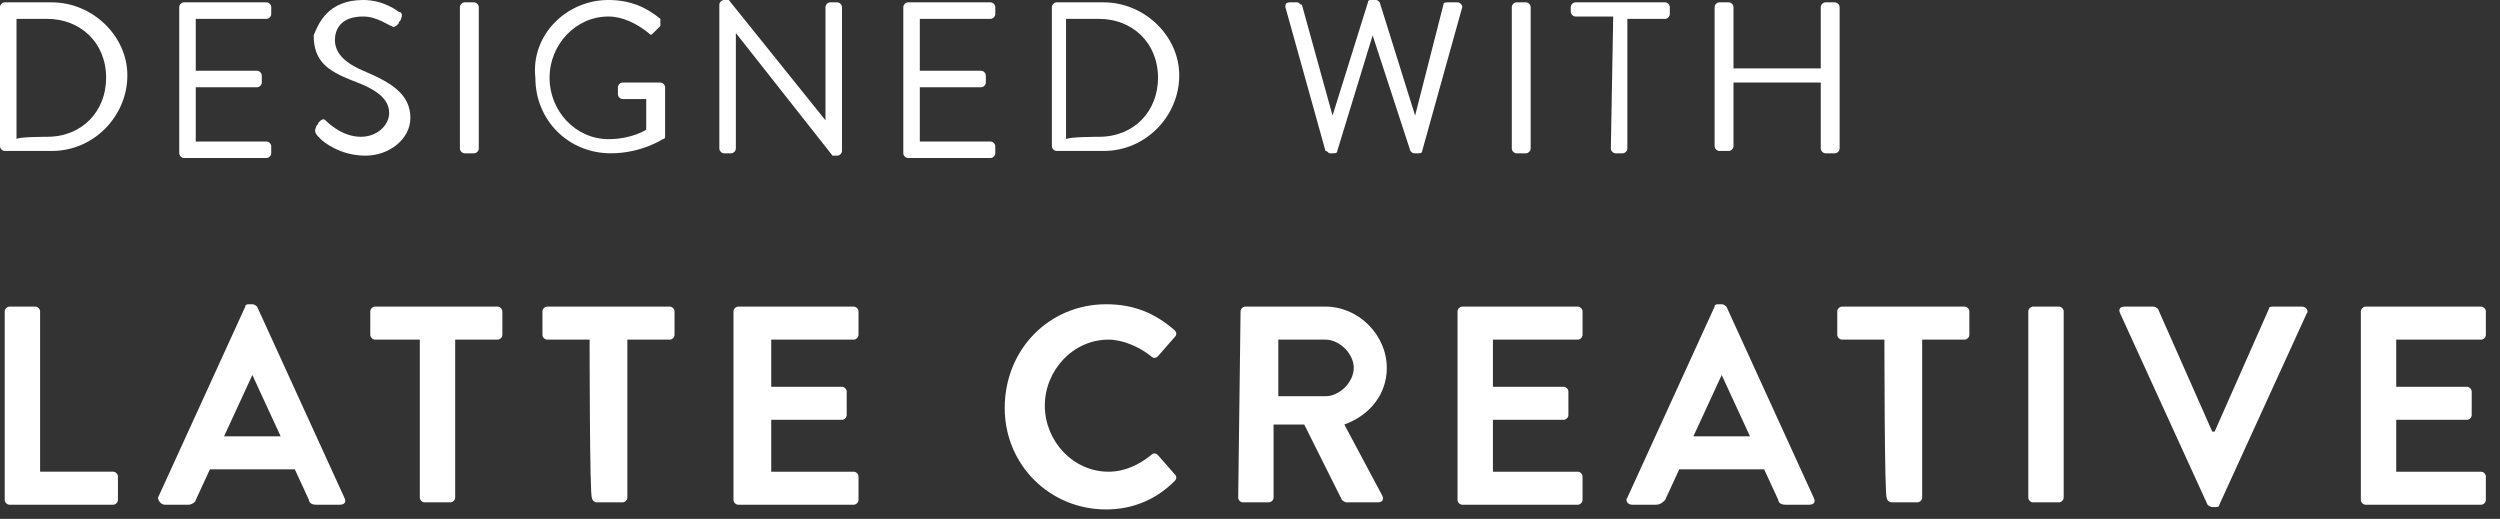
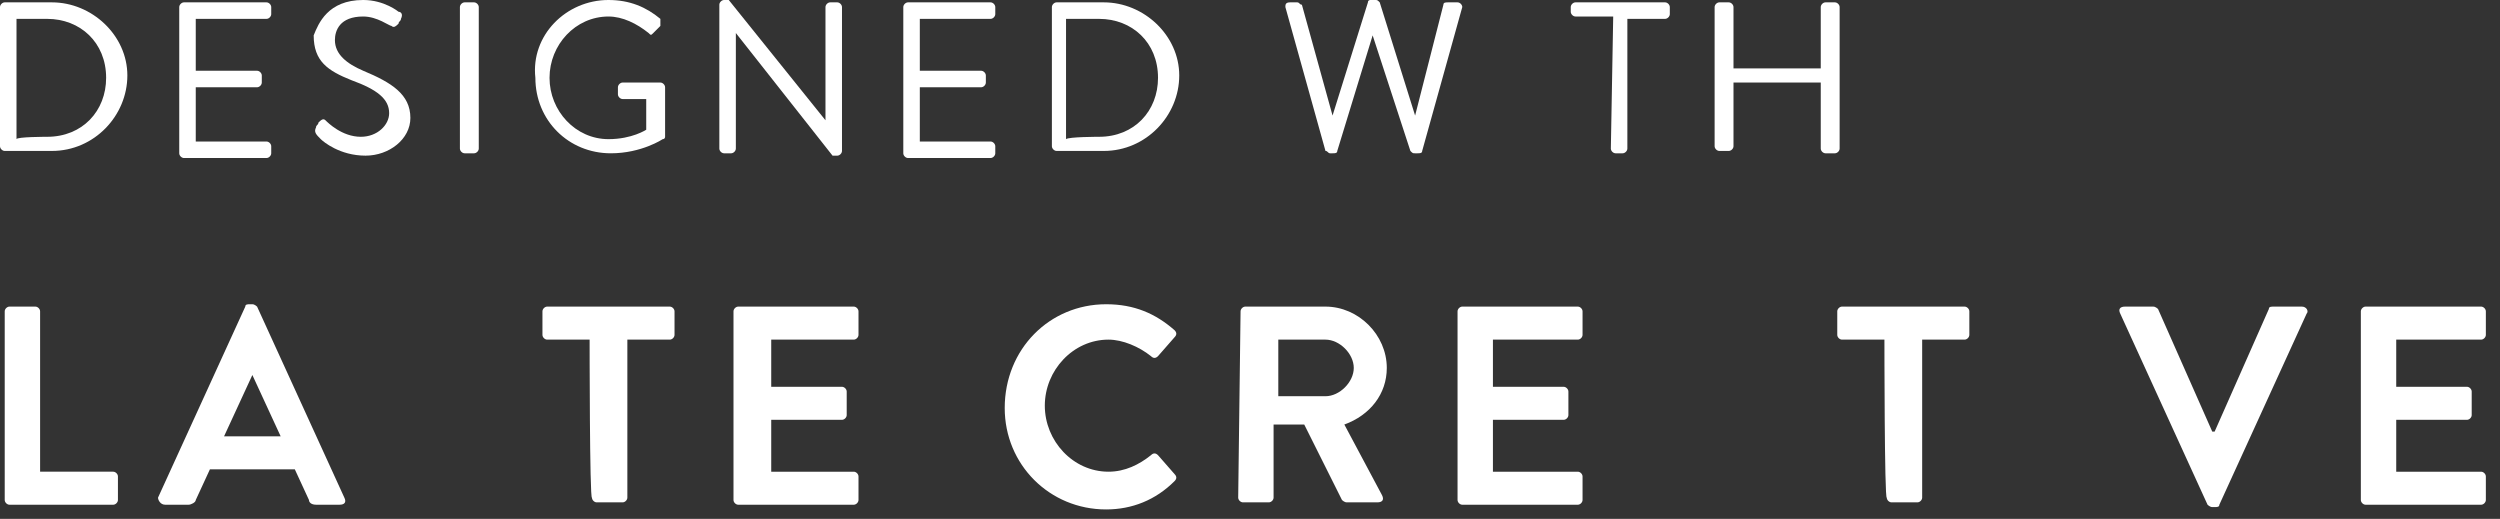
<svg xmlns="http://www.w3.org/2000/svg" height="22" viewBox="0 0 106 22" width="106">
  <rect x="0" y="0" width="106" height="22" fill="#333333" stroke="none" />
  <g fill="#fff">
    <g transform="translate(0 12)">
      <path d="m.2 1.2c0-.1.1-.2.2-.2h1.1c.1 0 .2.1.2.2v6.8h3.1c.1 0 .2.1.2.2v1c0 .1-.1.2-.2.2h-4.4c-.1 0-.2-.1-.2-.2z" />
      <path d="m6.7 9.1 3.7-8.1c0-.1.1-.1.2-.1h.1c.1 0 .2.1.2.1l3.7 8.1c.1.2 0 .3-.2.3h-1c-.2 0-.3-.1-.3-.2l-.6-1.3h-3.6l-.6 1.3c0 .1-.2.2-.3.2h-1c-.2 0-.3-.2-.3-.3zm5.2-2.6-1.2-2.6-1.2 2.6z" />
-       <path d="m17.7 2.4h-1.8c-.1 0-.2-.1-.2-.2v-1c0-.1.1-.2.2-.2h5.2c.1 0 .2.1.2.2v1c0 .1-.1.2-.2.2h-1.8v6.7c0 .1-.1.2-.2.2h-1.1c-.1 0-.2-.1-.2-.2v-6.7z" />
      <path d="m25 2.4h-1.8c-.1 0-.2-.1-.2-.2v-1c0-.1.1-.2.2-.2h5.2c.1 0 .2.1.2.2v1c0 .1-.1.2-.2.2h-1.8v6.7c0 .1-.1.2-.2.2h-1.1c-.1 0-.2-.1-.2-.2-.1.1-.1-6.7-.1-6.7z" />
      <path d="m31.1 1.2c0-.1.1-.2.2-.2h4.9c.1 0 .2.1.2.2v1c0 .1-.1.2-.2.2h-3.5v2h3c.1 0 .2.1.2.2v1c0 .1-.1.2-.2.2h-3v2.2h3.5c.1 0 .2.1.2.2v1c0 .1-.1.2-.2.2h-4.9c-.1 0-.2-.1-.2-.2z" />
      <path d="m46.9.9c1.2 0 2.1.4 2.9 1.1.1.1.1.2 0 .3l-.7.8c-.1.1-.2.1-.3 0-.5-.4-1.2-.7-1.8-.7-1.5 0-2.7 1.3-2.7 2.8s1.2 2.8 2.7 2.8c.7 0 1.3-.3 1.8-.7.1-.1.2-.1.3 0l.7.8c.1.1.1.2 0 .3-.8.8-1.8 1.2-2.9 1.2-2.4 0-4.3-1.9-4.3-4.3 0-2.5 1.9-4.4 4.3-4.4z" />
      <path d="m52.6 1.2c0-.1.1-.2.2-.2h3.4c1.4 0 2.6 1.2 2.6 2.6 0 1.1-.7 2-1.8 2.4l1.6 3c.1.2 0 .3-.2.3h-1.3c-.1 0-.2-.1-.2-.1l-1.6-3.2h-1.3v3.1c0 .1-.1.2-.2.2h-1.1c-.1 0-.2-.1-.2-.2zm3.6 3.6c.6 0 1.2-.6 1.2-1.2s-.6-1.2-1.2-1.2h-2v2.4z" />
      <path d="m61.8 1.2c0-.1.1-.2.2-.2h4.9c.1 0 .2.1.2.2v1c0 .1-.1.2-.2.2h-3.6v2h3c.1 0 .2.1.2.2v1c0 .1-.1.2-.2.2h-3v2.2h3.6c.1 0 .2.1.2.2v1c0 .1-.1.2-.2.2h-4.9c-.1 0-.2-.1-.2-.2z" />
-       <path d="m69 9.1 3.7-8.1c0-.1.1-.1.2-.1h.1c.1 0 .2.1.2.1l3.7 8.1c.1.2 0 .3-.2.3h-1c-.2 0-.3-.1-.3-.2l-.6-1.3h-3.6l-.6 1.3c-.1.1-.2.2-.4.2h-1c-.2 0-.3-.2-.2-.3zm5.2-2.6-1.2-2.6-1.2 2.6z" />
      <path d="m79.9 2.4h-1.8c-.1 0-.2-.1-.2-.2v-1c0-.1.1-.2.2-.2h5.2c.1 0 .2.1.2.2v1c0 .1-.1.2-.2.2h-1.8v6.7c0 .1-.1.2-.2.2h-1.1c-.1 0-.2-.1-.2-.2-.1.1-.1-6.7-.1-6.7z" />
-       <path d="m86 1.2c0-.1.1-.2.2-.2h1.1c.1 0 .2.1.2.2v7.9c0 .1-.1.2-.2.2h-1.1c-.1 0-.2-.1-.2-.2z" />
      <path d="m89.9 1.3c-.1-.2 0-.3.2-.3h1.2c.1 0 .2.1.2.1l2.3 5.2h.1l2.3-5.2c0-.1.1-.1.2-.1h1.2c.2 0 .3.2.2.3l-3.7 8.1c0 .1-.1.1-.2.1h-.1c-.1 0-.2-.1-.2-.1z" />
      <path d="m100.1 1.2c0-.1.1-.2.2-.2h4.9c.1 0 .2.1.2.2v1c0 .1-.1.2-.2.2h-3.6v2h3c.1 0 .2.1.2.2v1c0 .1-.1.2-.2.2h-3v2.2h3.6c.1 0 .2.1.2.2v1c0 .1-.1.2-.2.2h-4.9c-.1 0-.2-.1-.2-.2z" />
    </g>
    <g transform="">
      <path d="m0 .3c0-.1.1-.2.2-.2h2c1.7 0 3.2 1.4 3.2 3.1s-1.4 3.2-3.2 3.2h-2c-.1 0-.2-.1-.2-.2zm2 5.5c1.5 0 2.5-1.1 2.5-2.5 0-1.5-1.1-2.5-2.5-2.5h-1.3v5.1c0-.1 1.3-.1 1.3-.1z" />
      <path d="m7.6.3c0-.1.1-.2.2-.2h3.5c.1 0 .2.1.2.2v.3c0 .1-.1.2-.2.2h-3v2.2h2.6c.1 0 .2.1.2.2v.3c0 .1-.1.2-.2.2h-2.6v2.3h3c.1 0 .2.1.2.2v.3c0 .1-.1.2-.2.2h-3.5c-.1 0-.2-.1-.2-.2z" />
      <path d="m13.4 5.4c0-.1.1-.1.1-.2.1-.1.2-.2.3-.1s.7.7 1.5.7c.7 0 1.2-.5 1.2-1 0-.6-.5-1-1.6-1.4-1-.4-1.6-.8-1.6-1.9.2-.5.6-1.5 2.1-1.5.9 0 1.5.5 1.5.5.1 0 .2.1.1.3 0 .1-.1.1-.1.2-.1.1-.2.2-.3.1-.1 0-.6-.4-1.2-.4-1 0-1.2.6-1.2 1 0 .6.5 1 1.2 1.3 1.2.5 2 1 2 2 0 .9-.9 1.6-1.9 1.6-1.1 0-1.8-.6-1.9-.7-.2-.2-.3-.3-.2-.5z" />
      <path d="m19.5.3c0-.1.1-.2.2-.2h.4c.1 0 .2.1.2.2v6c0 .1-.1.2-.2.2h-.4c-.1 0-.2-.1-.2-.2z" />
      <path d="m25.8 0c.9 0 1.6.3 2.2.8v.3c-.1.1-.2.2-.3.3s-.1.1-.2 0c-.5-.4-1.1-.7-1.7-.7-1.4 0-2.5 1.2-2.5 2.6s1.1 2.6 2.5 2.6c1 0 1.6-.4 1.6-.4v-1.3h-1c-.1 0-.2-.1-.2-.2v-.3c0-.1.1-.2.2-.2h1.6c.1 0 .2.1.2.2v2.1s0 .1-.1.1c0 0-.9.6-2.2.6-1.8 0-3.2-1.4-3.2-3.2-.2-1.8 1.3-3.3 3.1-3.3z" />
      <path d="m30.5.2c0-.1.1-.2.2-.2h.2l4.1 5.1v-4.8c0-.1.1-.2.2-.2h.3c.1 0 .2.1.2.2v6.1c0 .1-.1.2-.2.2h-.2l-4.1-5.2v4.9c0 .1-.1.2-.2.2h-.3c-.1 0-.2-.1-.2-.2z" />
      <path d="m38.3.3c0-.1.1-.2.2-.2h3.5c.1 0 .2.1.2.2v.3c0 .1-.1.2-.2.2h-3v2.2h2.6c.1 0 .2.1.2.2v.3c0 .1-.1.2-.2.2h-2.6v2.3h3c.1 0 .2.1.2.2v.3c0 .1-.1.2-.2.2h-3.5c-.1 0-.2-.1-.2-.2z" />
      <path d="m44.6.3c0-.1.1-.2.2-.2h2c1.7 0 3.2 1.4 3.2 3.1s-1.4 3.2-3.2 3.2h-2c-.1 0-.2-.1-.2-.2zm2 5.5c1.5 0 2.5-1.1 2.5-2.5 0-1.5-1.1-2.5-2.5-2.5h-1.4v5.1c.1-.1 1.4-.1 1.4-.1z" />
      <path d="m54.5.3c0-.1 0-.2.2-.2h.3c.1 0 .1.1.2.1l1.3 4.7 1.5-4.8c0-.1.1-.1.1-.1h.2c.1 0 .1 0 .2.1l1.5 4.8 1.2-4.7c0-.1.1-.1.2-.1h.4c.1 0 .2.1.2.2l-1.7 6.1c0 .1-.1.1-.2.1h-.1c-.1 0-.1 0-.2-.1l-1.6-4.9-1.5 4.9c0 .1-.1.1-.2.1h-.1c-.1 0-.1-.1-.2-.1z" />
-       <path d="m64.1.3c0-.1.1-.2.2-.2h.4c.1 0 .2.1.2.2v6c0 .1-.1.2-.2.2h-.4c-.1 0-.2-.1-.2-.2z" />
      <path d="m68.4.7h-1.6c-.1 0-.2-.1-.2-.2v-.2c0-.1.1-.2.2-.2h3.8c.1 0 .2.1.2.2v.3c0 .1-.1.2-.2.2h-1.6v5.5c0 .1-.1.2-.2.2h-.3c-.1 0-.2-.1-.2-.2z" />
      <path d="m72.7.3c0-.1.1-.2.2-.2h.4c.1 0 .2.1.2.2v2.6h3.7v-2.6c0-.1.1-.2.2-.2h.4c.1 0 .2.1.2.2v6c0 .1-.1.2-.2.2h-.4c-.1 0-.2-.1-.2-.2v-2.8h-3.7v2.7c0 .1-.1.2-.2.2h-.4c-.1 0-.2-.1-.2-.2z" />
    </g>
  </g>
</svg>